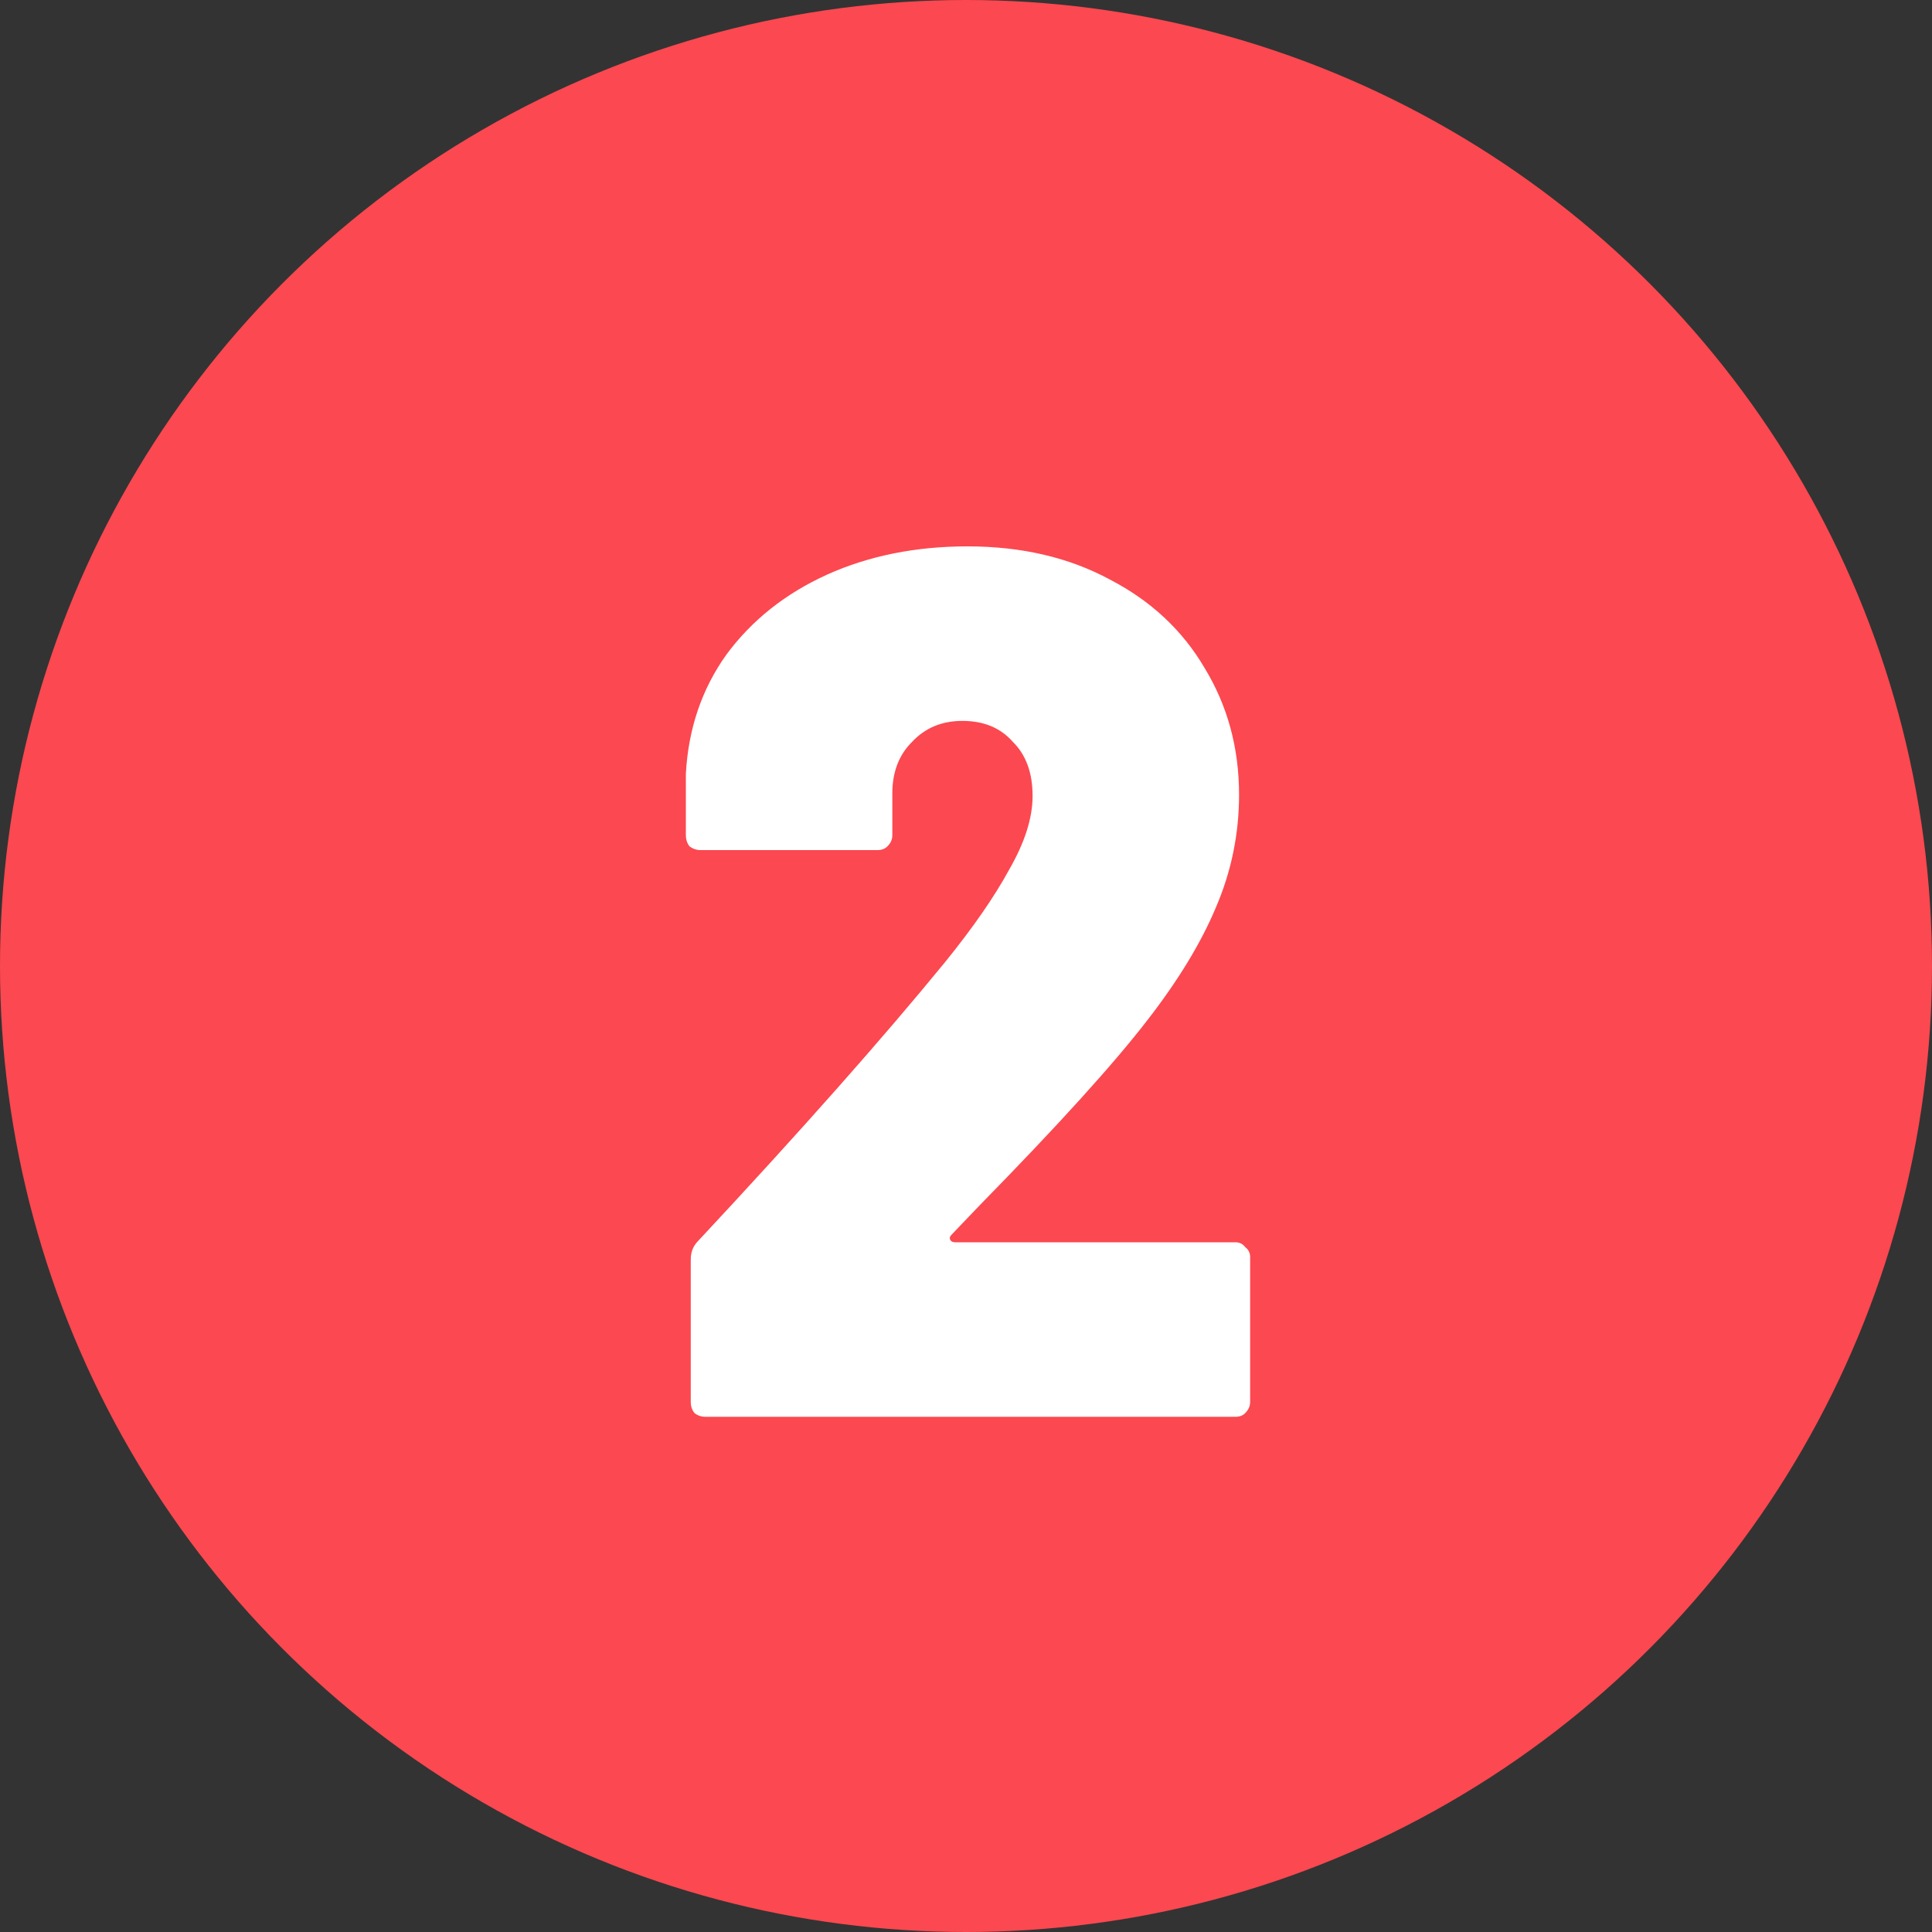
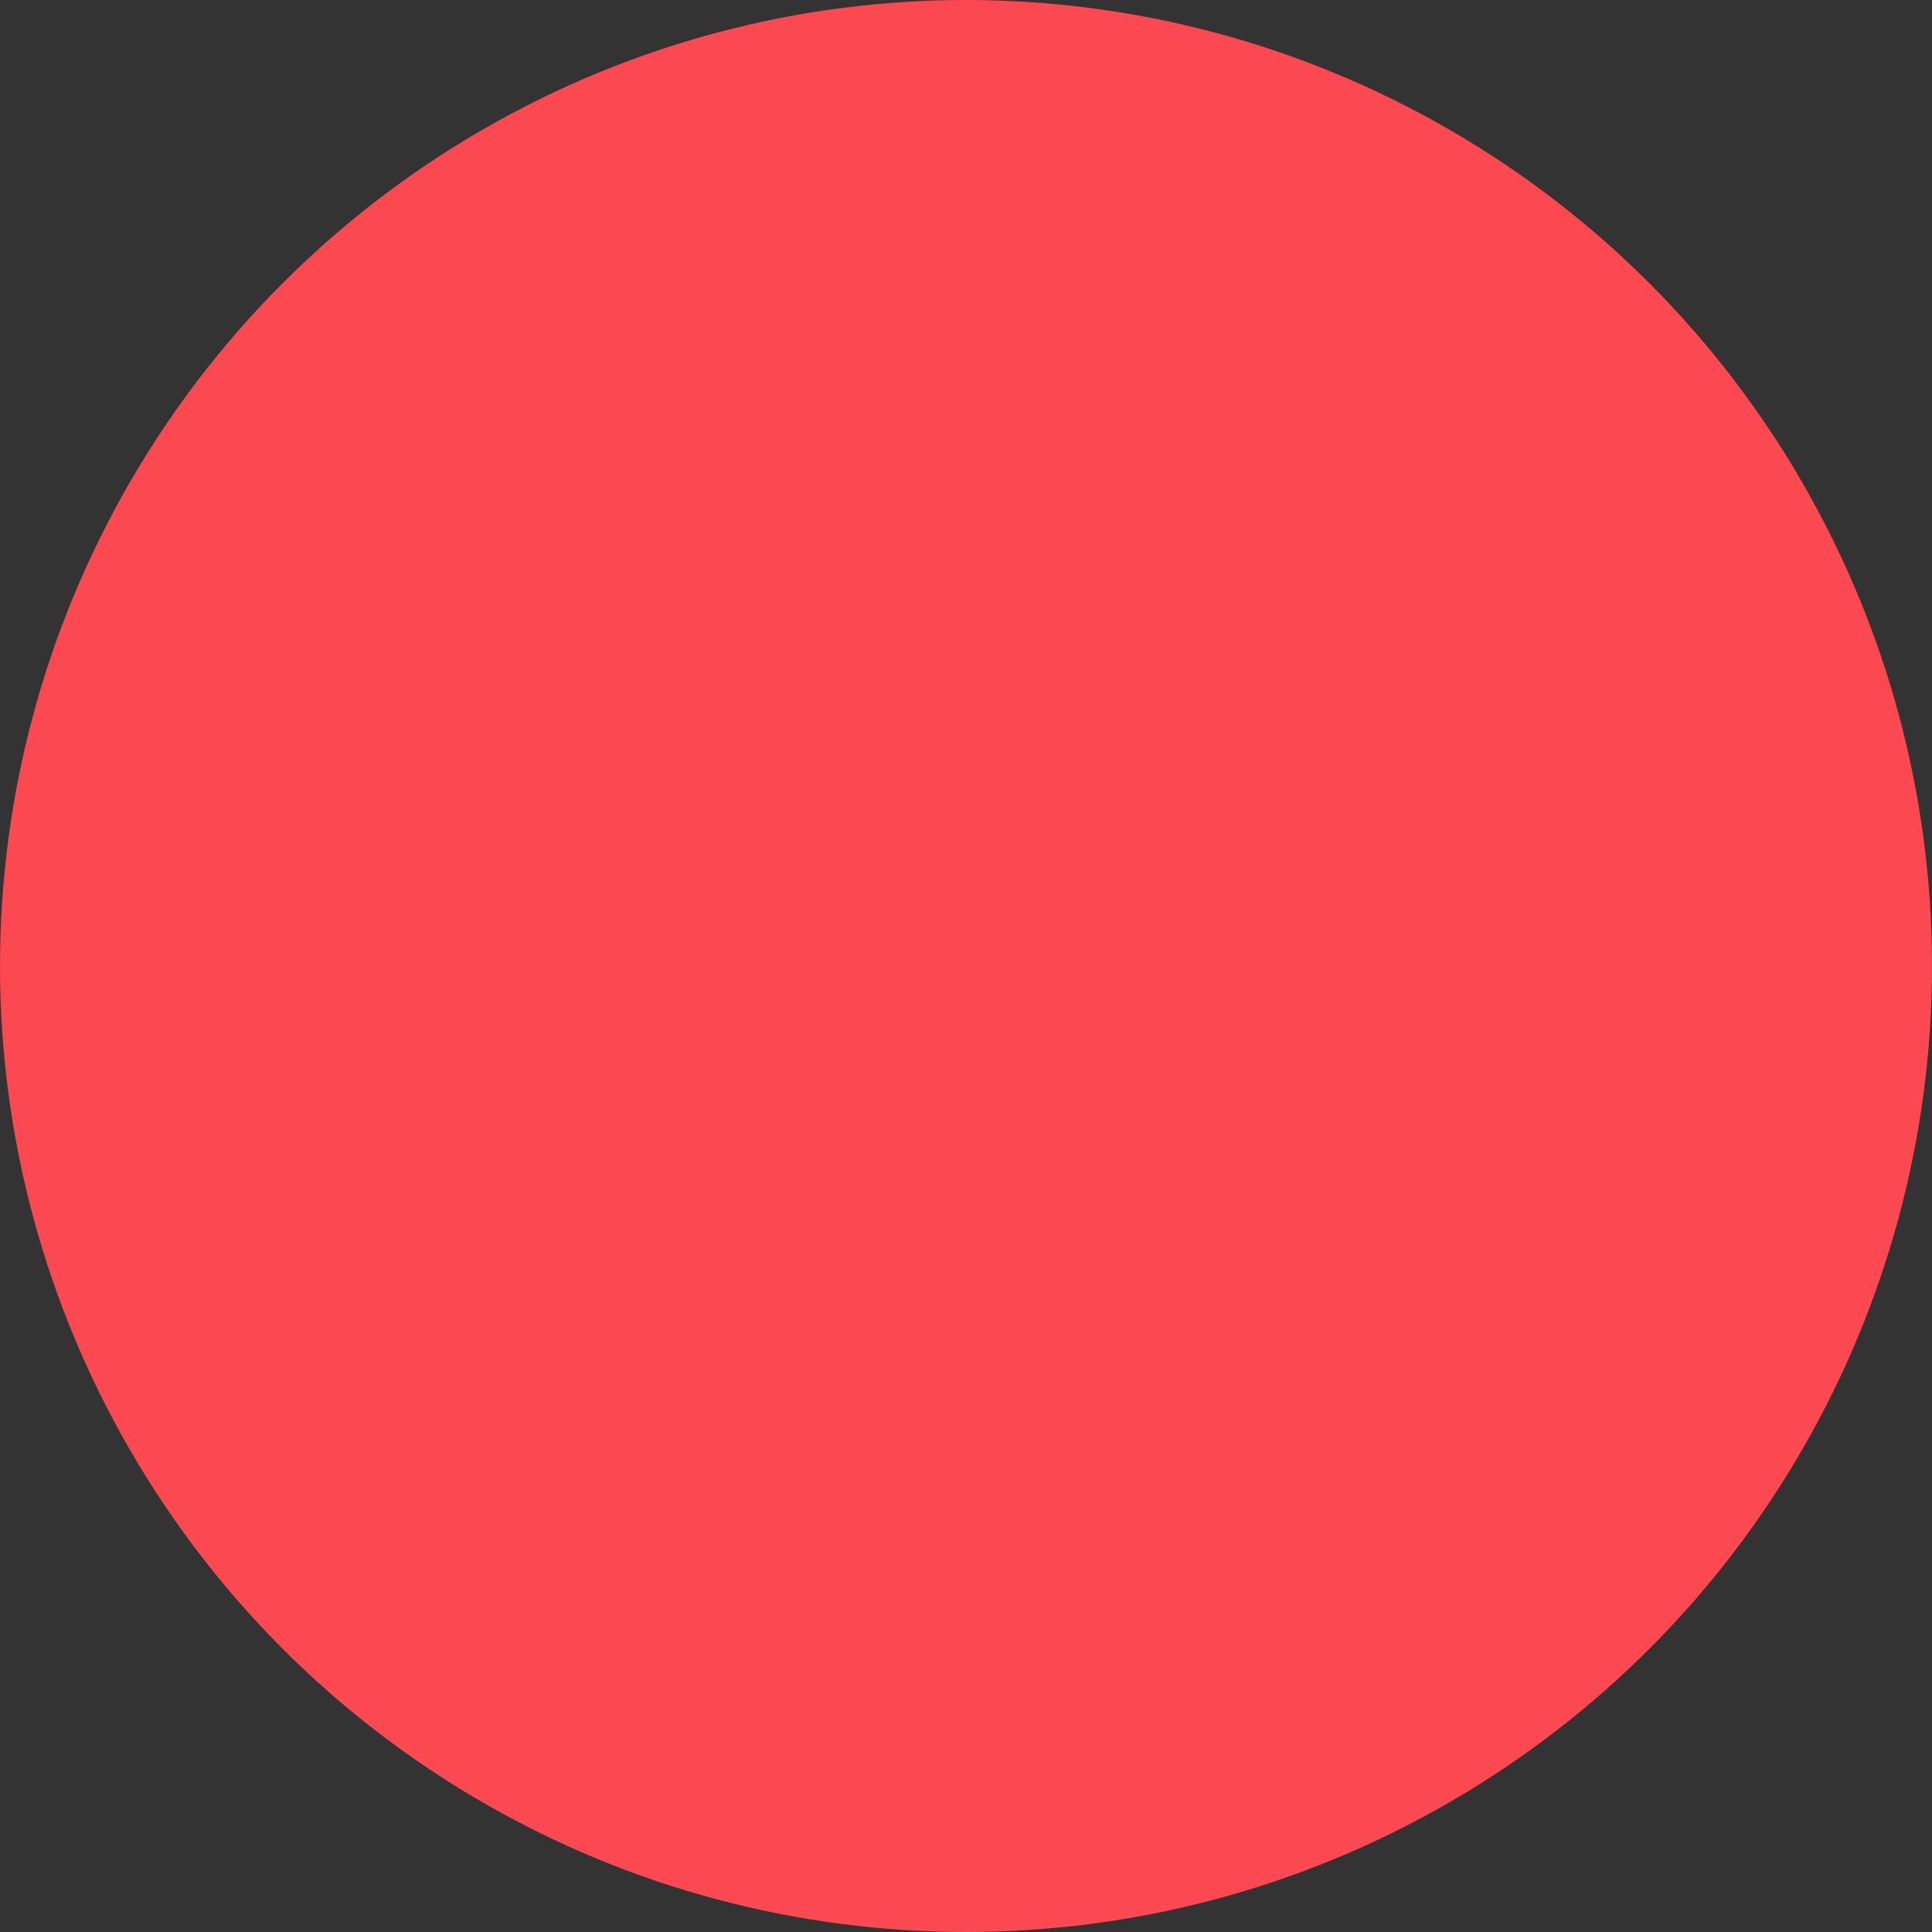
<svg xmlns="http://www.w3.org/2000/svg" width="15" height="15" viewBox="0 0 15 15" fill="none">
  <rect x="0" y="0" width="15" height="15" fill="#333333" stroke="none" />
  <circle cx="7.5" cy="7.5" r="7.5" fill="#FC4850" />
-   <path d="M7.387 9.587C7.374 9.6 7.371 9.613 7.377 9.625C7.383 9.638 7.396 9.645 7.415 9.645H9.592C9.623 9.645 9.649 9.657 9.668 9.683C9.693 9.702 9.706 9.727 9.706 9.759V10.886C9.706 10.917 9.693 10.946 9.668 10.971C9.649 10.991 9.623 11 9.592 11H5.477C5.446 11 5.417 10.991 5.392 10.971C5.372 10.946 5.363 10.917 5.363 10.886V9.778C5.363 9.721 5.382 9.673 5.42 9.635C6.216 8.782 6.855 8.06 7.339 7.468C7.555 7.201 7.721 6.962 7.835 6.752C7.956 6.542 8.017 6.351 8.017 6.18C8.017 6.001 7.966 5.861 7.864 5.76C7.768 5.651 7.638 5.597 7.472 5.597C7.313 5.597 7.183 5.651 7.081 5.76C6.979 5.861 6.928 5.995 6.928 6.16V6.485C6.928 6.517 6.916 6.545 6.89 6.571C6.871 6.59 6.846 6.6 6.814 6.6H5.439C5.407 6.6 5.379 6.59 5.353 6.571C5.334 6.545 5.325 6.517 5.325 6.485V6.008C5.344 5.658 5.449 5.349 5.64 5.082C5.837 4.815 6.098 4.608 6.422 4.461C6.747 4.315 7.11 4.242 7.511 4.242C7.931 4.242 8.3 4.328 8.618 4.5C8.936 4.665 9.181 4.894 9.353 5.187C9.531 5.48 9.62 5.807 9.62 6.17C9.62 6.475 9.56 6.768 9.439 7.048C9.324 7.322 9.146 7.615 8.904 7.926C8.643 8.264 8.211 8.741 7.606 9.358L7.387 9.587Z" fill="white" />
</svg>